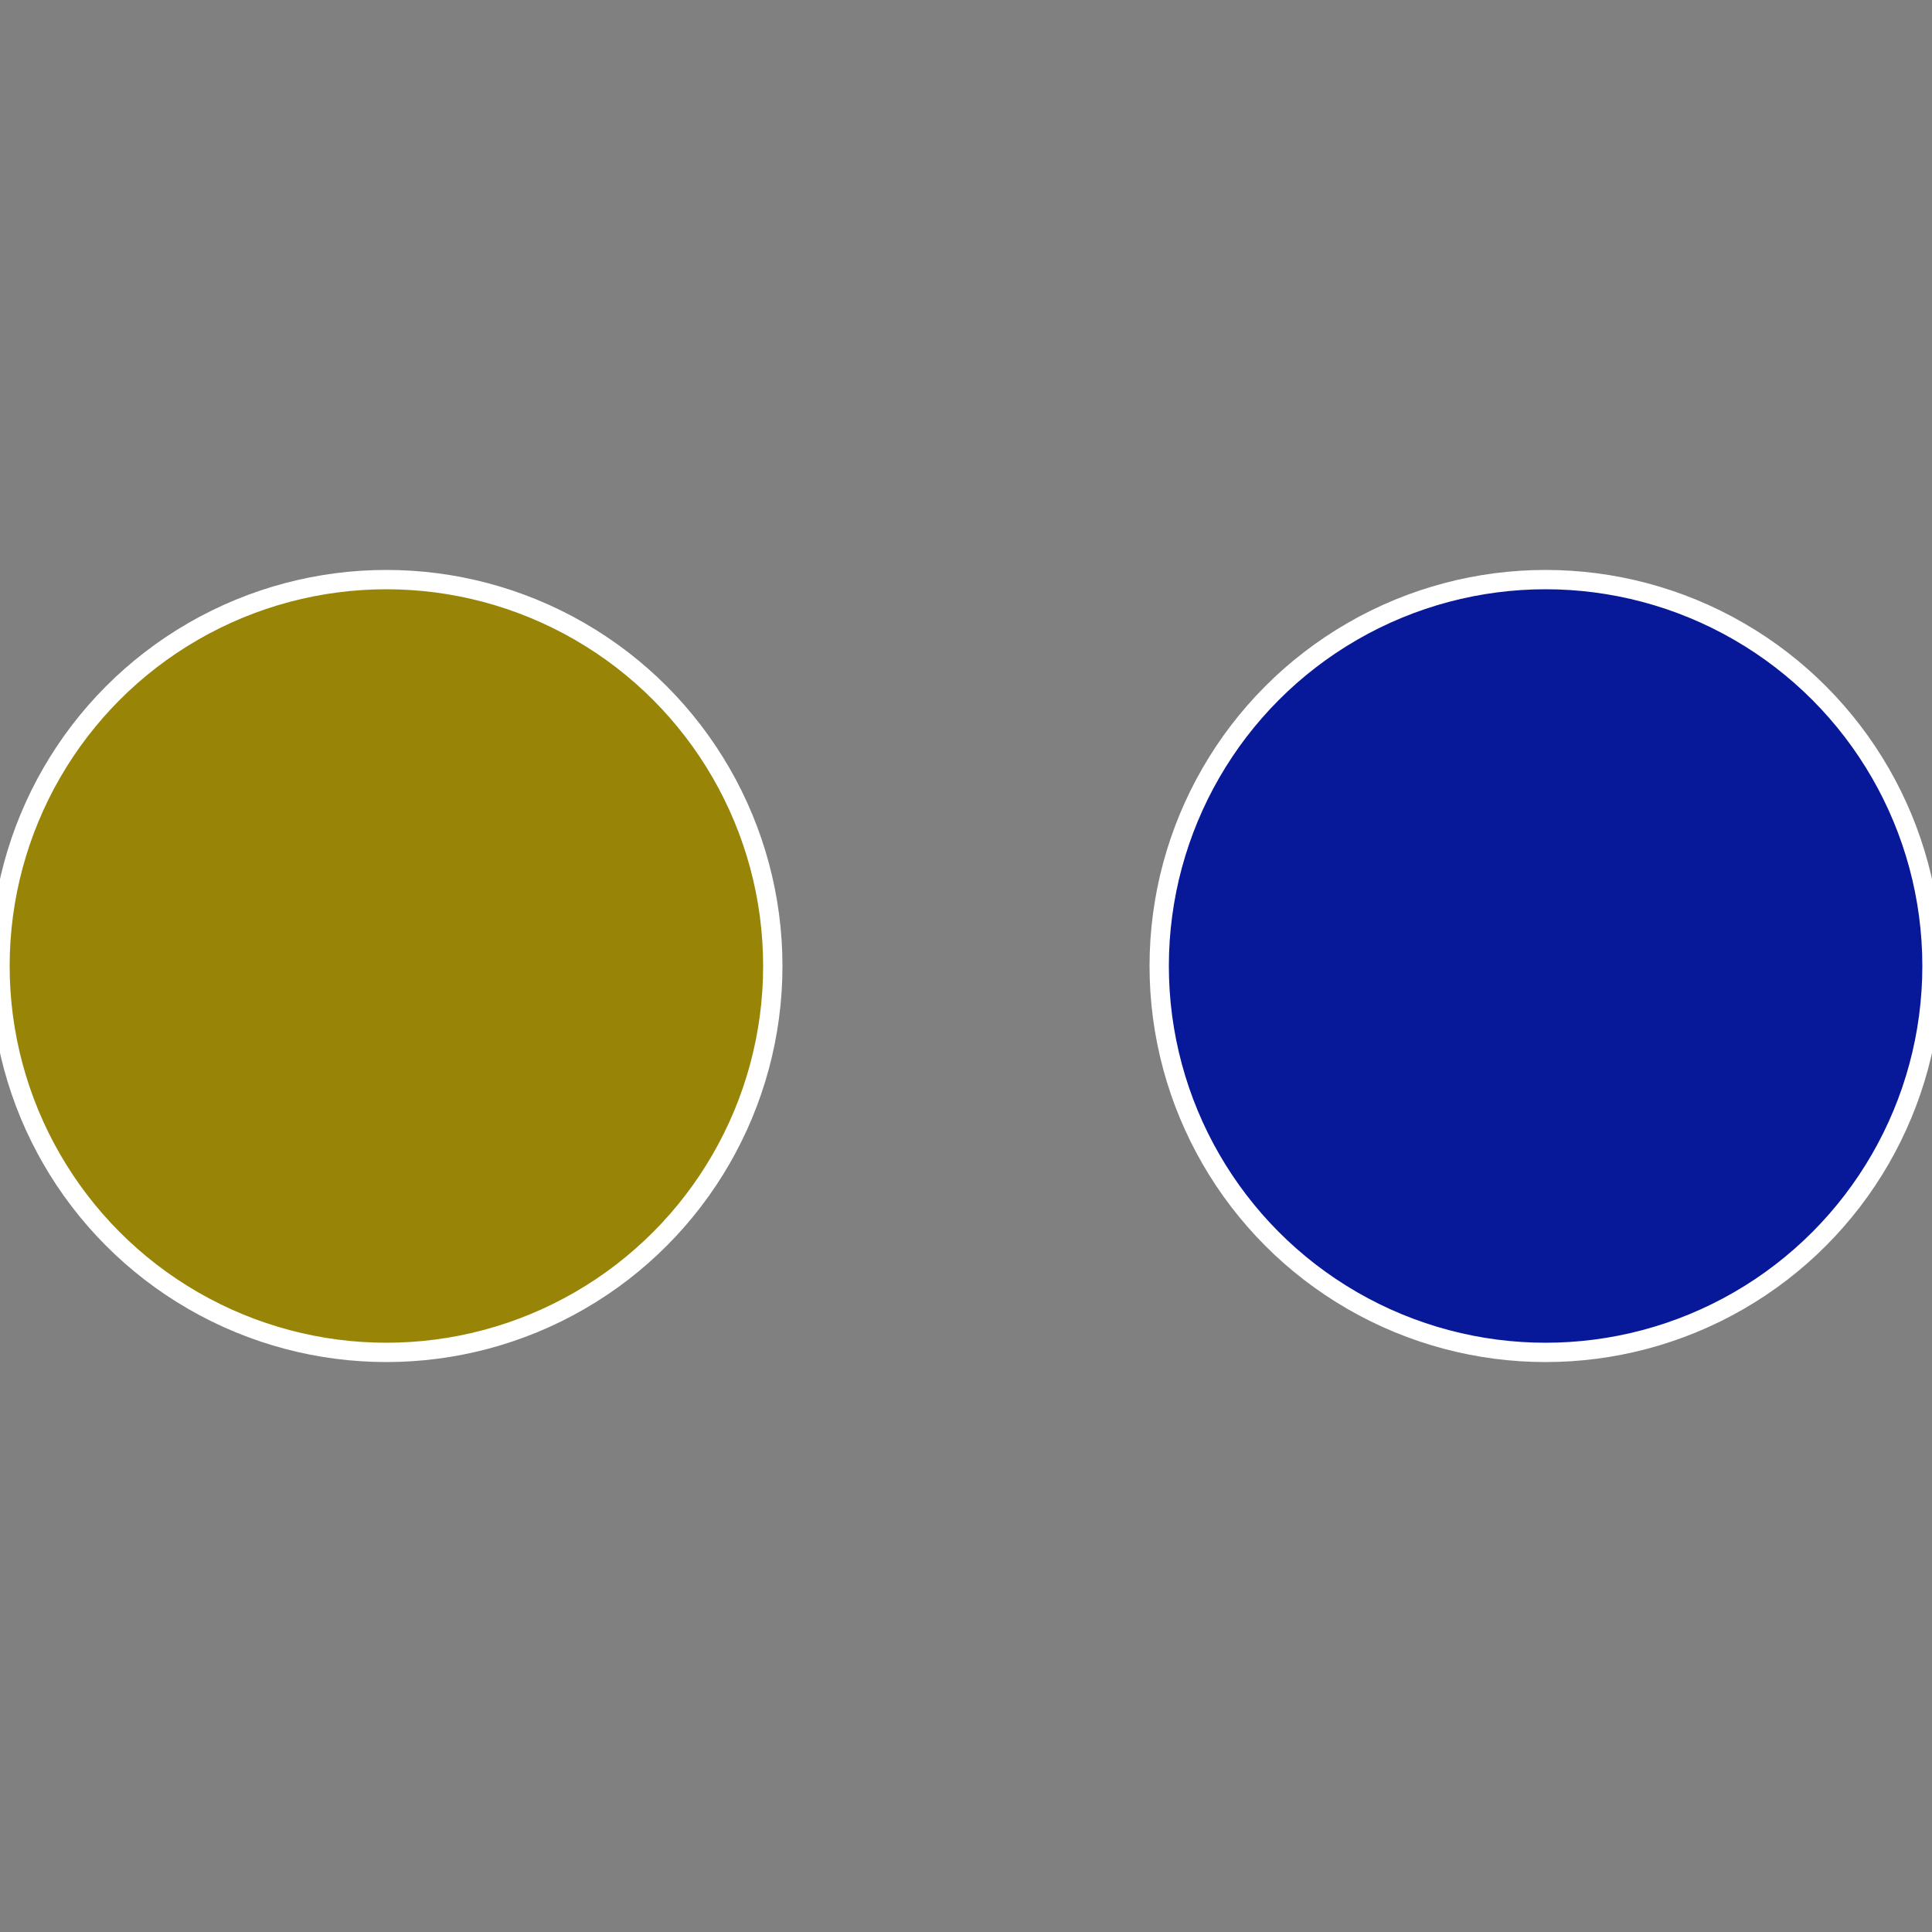
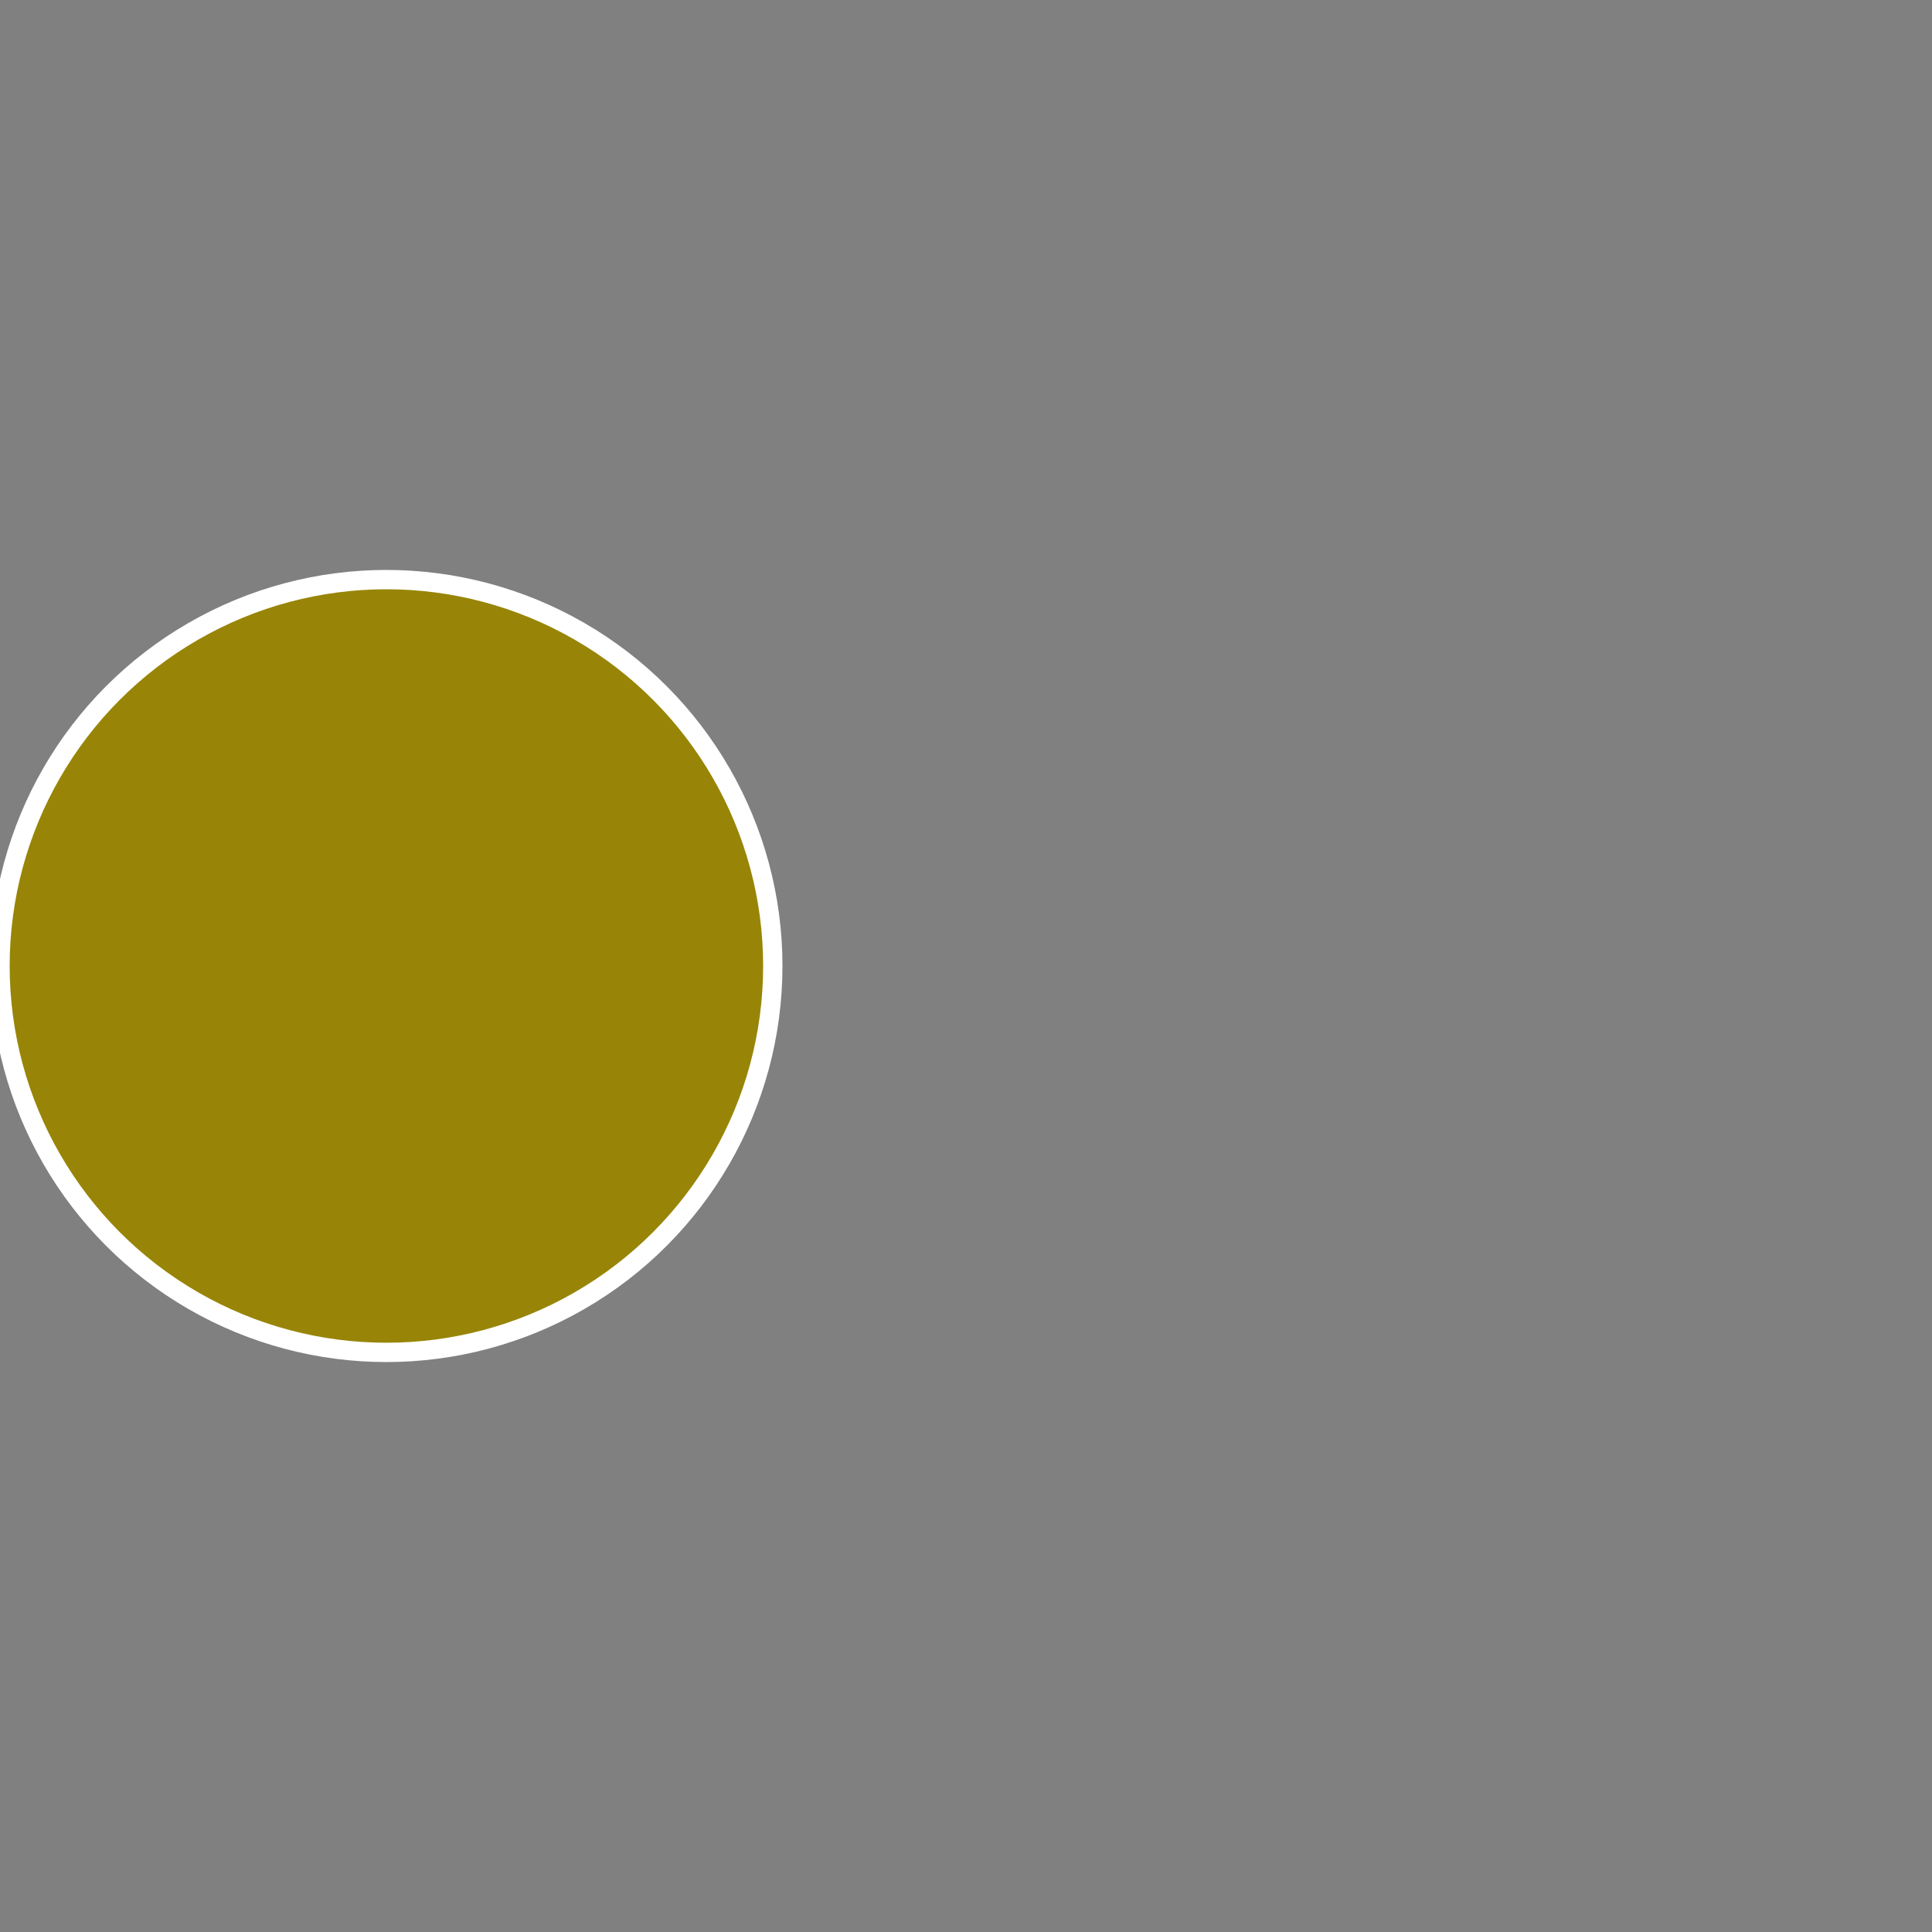
<svg xmlns="http://www.w3.org/2000/svg" width="500" height="500" viewBox="-1 -1 2 2">
  <rect x="-1" y="-1" width="2" height="2" fill="#808080" stroke="none" />
-   <circle cx="0.6" cy="0" r="0.4" fill="#071898" stroke="#fff" stroke-width="1%" />
  <circle cx="-0.6" cy="7.3478807948841E-17" r="0.4" fill="#988507" stroke="#fff" stroke-width="1%" />
</svg>